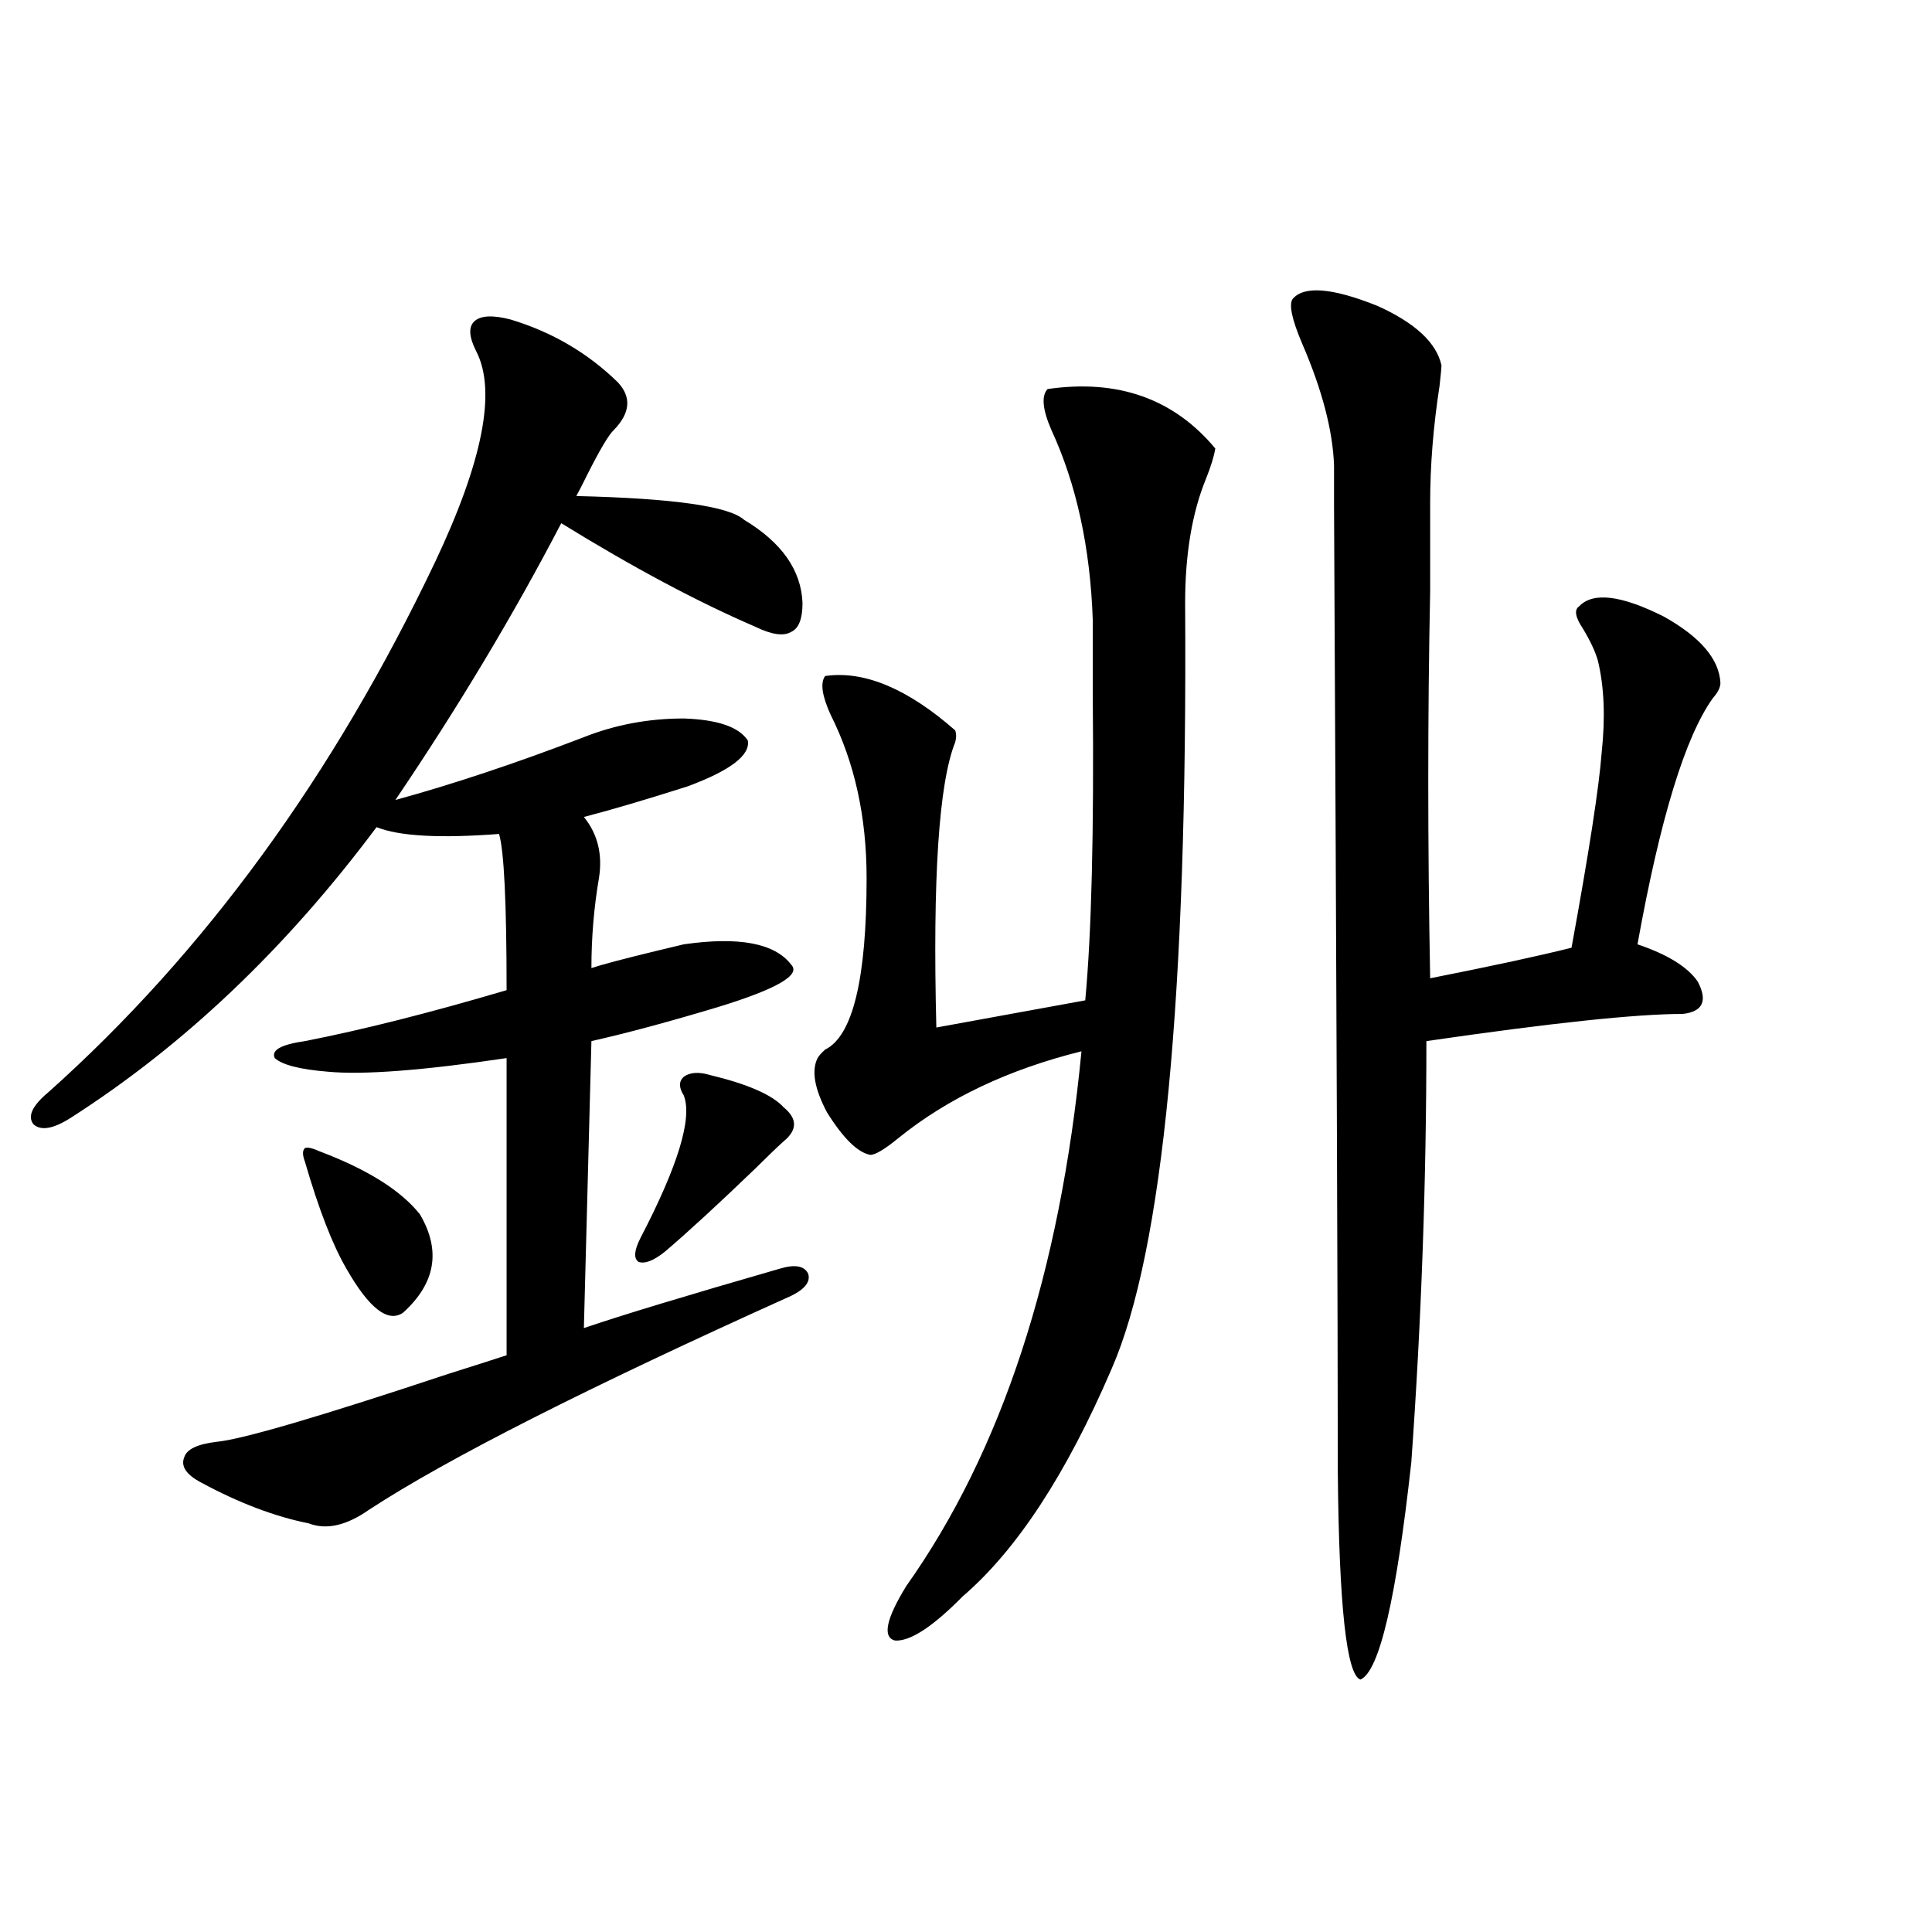
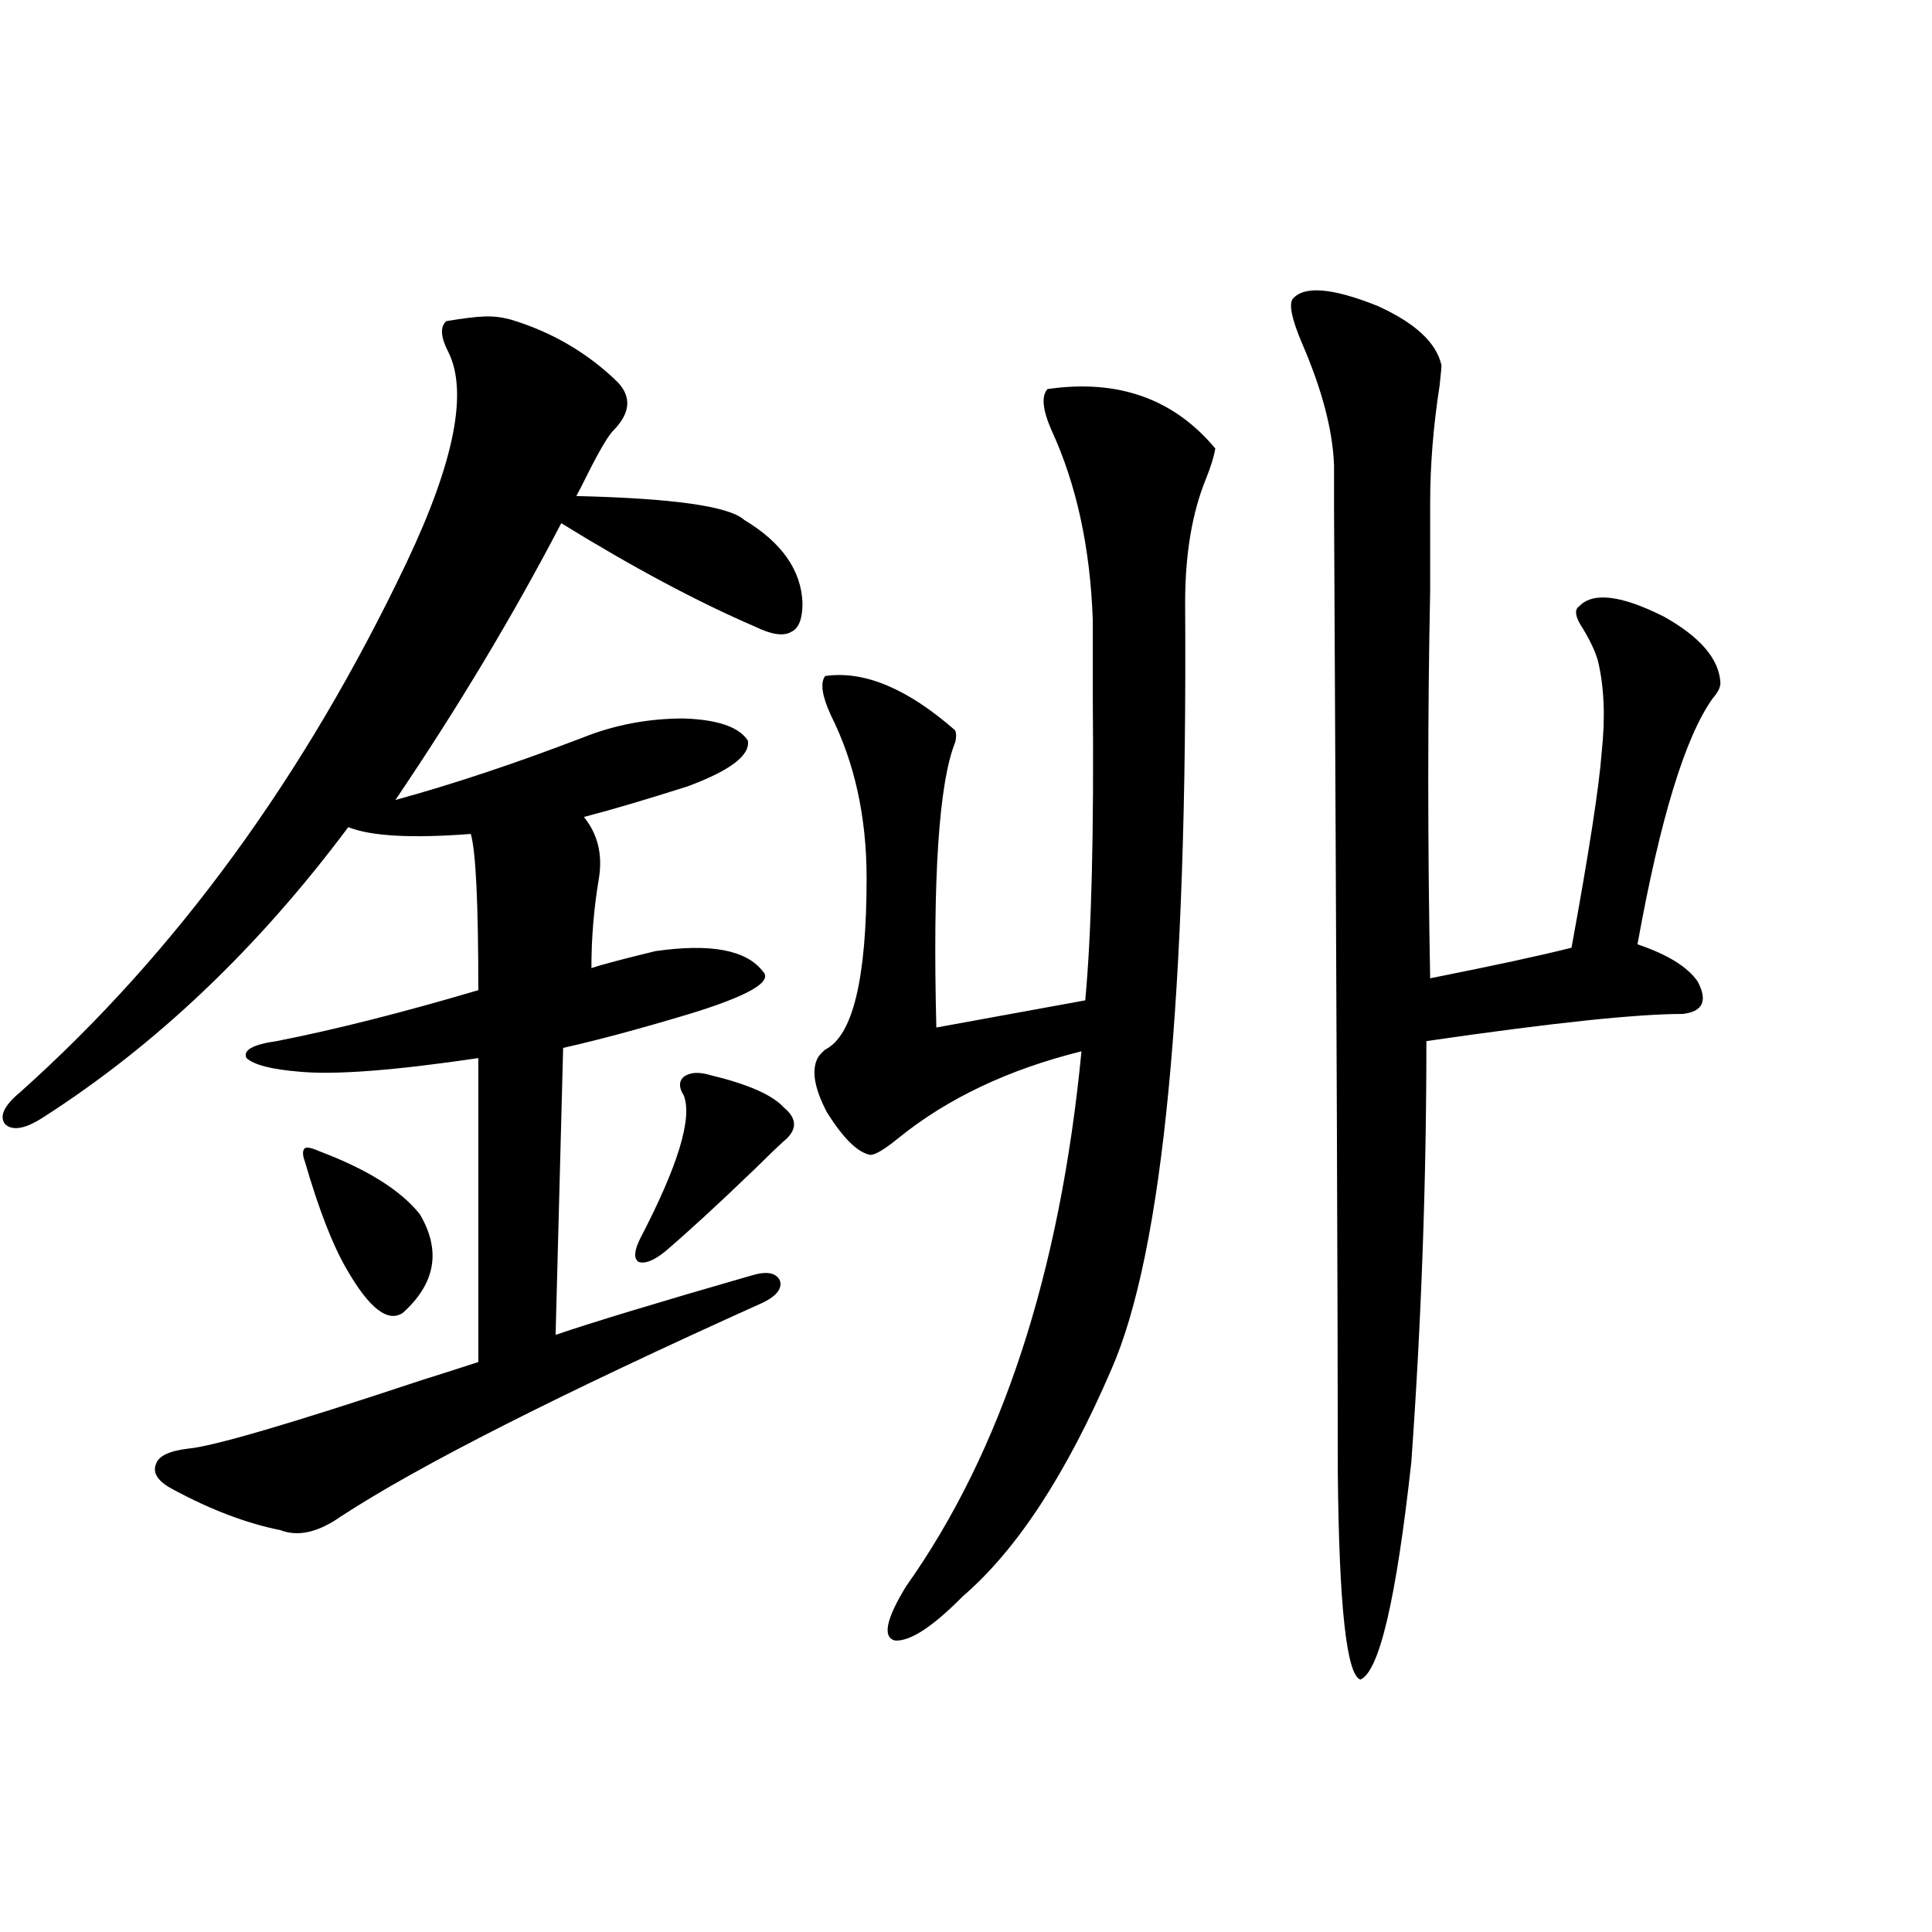
<svg xmlns="http://www.w3.org/2000/svg" version="1.1" id="图层_1" x="0px" y="0px" width="1000px" height="1000px" viewBox="0 0 1000 1000" enable-background="new 0 0 1000 1000" xml:space="preserve">
-   <path d="M264.164,165.34c21.463,6.454,39.999,17.29,55.608,32.52c7.149,7.622,6.494,15.82-1.951,24.609  c-2.606,2.349-7.164,9.97-13.658,22.852c-2.606,5.273-4.558,9.091-5.854,11.426c50.075,1.181,79.022,5.273,86.827,12.305  c19.512,11.728,29.588,26.079,30.243,43.066c0,8.212-1.951,13.184-5.854,14.941c-3.902,2.349-10.091,1.47-18.536-2.637  c-29.923-12.882-63.413-30.762-100.485-53.613c-24.725,47.461-53.337,95.224-85.852,143.262  c29.908-8.198,62.438-19.034,97.559-32.52c16.25-6.44,33.49-9.668,51.706-9.668c17.561,0.591,28.612,4.395,33.17,11.426  c1.296,7.622-9.115,15.532-31.219,23.73c-22.118,7.031-39.999,12.305-53.657,15.82c7.149,8.789,9.756,19.336,7.805,31.641  c-2.606,15.243-3.902,30.762-3.902,46.582c5.198-1.758,16.25-4.683,33.17-8.789c7.149-1.758,12.027-2.925,14.634-3.516  c28.612-4.093,47.148-0.577,55.608,10.547c5.198,5.273-7.484,12.606-38.048,21.973c-25.365,7.622-47.163,13.485-65.364,17.578  l-3.902,148.535c18.856-6.44,52.682-16.699,101.461-30.762c7.805-2.335,12.683-1.456,14.634,2.637  c1.296,4.106-1.631,7.91-8.78,11.426c-105.363,47.461-178.212,84.375-218.531,110.742c-11.707,8.212-22.118,10.547-31.219,7.031  c-17.561-3.516-36.097-10.547-55.608-21.094c-7.805-4.093-10.731-8.487-8.78-13.184c1.296-4.093,6.829-6.729,16.585-7.91  c13.003-1.167,53.002-12.882,119.997-35.156c13.003-4.093,23.079-7.319,30.243-9.668V547.664  c-43.581,6.454-74.479,8.789-92.681,7.031c-14.313-1.167-23.414-3.516-27.316-7.031c-1.951-4.093,3.247-7.031,15.609-8.789  c29.908-5.851,64.709-14.64,104.388-26.367c0-45.112-1.311-72.07-3.902-80.859c-30.578,2.349-51.706,1.181-63.413-3.516  c-46.828,62.704-99.51,112.802-158.045,150.293c-9.115,5.864-15.609,7.031-19.512,3.516c-3.262-4.093-0.655-9.668,7.805-16.699  c80.639-72.07,147.313-163.477,199.995-274.219c24.71-52.144,31.859-88.468,21.463-108.984c-3.902-7.608-4.237-12.882-0.976-15.82  C248.875,163.294,255.049,163.005,264.164,165.34z M165.63,596.004c24.71,9.38,41.95,20.215,51.706,32.52  c11.052,18.759,8.125,35.747-8.78,50.977c-7.805,5.273-17.561-2.335-29.268-22.852c-7.164-12.305-14.313-30.762-21.463-55.371  c-1.311-3.516-1.311-5.851,0-7.031C159.121,593.669,161.728,594.246,165.63,596.004z M367.576,556.453  c19.512,4.696,32.194,10.259,38.048,16.699c7.149,5.864,7.149,11.728,0,17.578c-3.262,2.938-8.14,7.622-14.634,14.063  c-19.512,18.759-35.121,33.11-46.828,43.066c-5.854,4.696-10.411,6.454-13.658,5.273c-2.606-1.758-2.286-5.851,0.976-12.305  c19.512-37.491,26.981-62.101,22.438-73.828c-2.606-4.093-2.606-7.319,0-9.668C357.165,554.997,361.723,554.695,367.576,556.453z   M542.206,201.375c36.417-5.273,65.364,4.985,86.827,30.762c-0.655,4.106-2.286,9.38-4.878,15.82  c-7.164,17.578-10.731,38.974-10.731,64.16c1.296,203.329-11.387,335.454-38.048,396.387  c-23.414,54.492-49.114,93.755-77.071,117.773c-15.609,15.82-27.316,23.429-35.121,22.852c-6.509-1.758-4.558-11.138,5.854-28.125  c49.42-69.722,79.663-162.007,90.729-276.855c-37.728,9.38-69.267,24.321-94.632,44.824c-7.164,5.864-12.042,8.789-14.634,8.789  c-6.509-1.167-13.993-8.487-22.438-21.973c-6.509-12.305-8.14-21.671-4.878-28.125c0.641-1.167,1.951-2.637,3.902-4.395  c14.299-7.031,21.463-36.612,21.463-88.77c0-31.641-6.188-59.766-18.536-84.375c-4.558-9.956-5.533-16.699-2.927-20.215  c20.152-2.925,42.591,6.454,67.315,28.125c0.641,1.758,0.641,3.817,0,6.152c-8.46,21.094-11.707,70.313-9.756,147.656l77.071-14.063  c3.247-34.565,4.543-87.012,3.902-157.324c0-17.578,0-30.762,0-39.551c-1.311-37.491-8.46-70.313-21.463-98.438  C539.6,211.922,538.944,204.891,542.206,201.375z M669.032,154.793c5.854-7.031,20.487-5.851,43.901,3.516  c19.512,8.789,30.563,19.048,33.17,30.762c0,1.181-0.335,4.696-0.976,10.547c-3.262,21.094-4.878,41.309-4.878,60.645  c0,9.38,0,24.609,0,45.703c-1.311,63.872-1.311,130.669,0,200.391c32.515-6.44,56.904-11.714,73.169-15.82  c9.101-49.796,14.299-83.496,15.609-101.074c1.951-18.155,1.296-33.976-1.951-47.461c-1.311-4.683-3.902-10.245-7.805-16.699  c-3.902-5.851-4.558-9.668-1.951-11.426c7.149-7.608,21.783-5.851,43.901,5.273c18.856,10.547,28.612,21.973,29.268,34.277  c0,2.349-1.311,4.985-3.902,7.91c-14.313,19.927-27.316,62.402-39.023,127.441c15.609,5.273,26.006,11.728,31.219,19.336  c5.198,9.97,2.592,15.532-7.805,16.699c-24.069,0-68.291,4.696-132.68,14.063c0,72.661-2.606,145.321-7.805,217.969  c-7.805,70.89-16.585,108.394-26.341,112.5c-7.164-2.349-11.066-38.095-11.707-107.227c0-78.511-0.655-245.215-1.951-500.098  c0-13.472,0-20.503,0-21.094c-0.655-18.155-6.188-39.249-16.585-63.281C668.697,165.34,667.081,157.731,669.032,154.793z" />
+   <path d="M264.164,165.34c21.463,6.454,39.999,17.29,55.608,32.52c7.149,7.622,6.494,15.82-1.951,24.609  c-2.606,2.349-7.164,9.97-13.658,22.852c-2.606,5.273-4.558,9.091-5.854,11.426c50.075,1.181,79.022,5.273,86.827,12.305  c19.512,11.728,29.588,26.079,30.243,43.066c0,8.212-1.951,13.184-5.854,14.941c-3.902,2.349-10.091,1.47-18.536-2.637  c-29.923-12.882-63.413-30.762-100.485-53.613c-24.725,47.461-53.337,95.224-85.852,143.262  c29.908-8.198,62.438-19.034,97.559-32.52c16.25-6.44,33.49-9.668,51.706-9.668c17.561,0.591,28.612,4.395,33.17,11.426  c1.296,7.622-9.115,15.532-31.219,23.73c-22.118,7.031-39.999,12.305-53.657,15.82c7.149,8.789,9.756,19.336,7.805,31.641  c-2.606,15.243-3.902,30.762-3.902,46.582c5.198-1.758,16.25-4.683,33.17-8.789c28.612-4.093,47.148-0.577,55.608,10.547c5.198,5.273-7.484,12.606-38.048,21.973c-25.365,7.622-47.163,13.485-65.364,17.578  l-3.902,148.535c18.856-6.44,52.682-16.699,101.461-30.762c7.805-2.335,12.683-1.456,14.634,2.637  c1.296,4.106-1.631,7.91-8.78,11.426c-105.363,47.461-178.212,84.375-218.531,110.742c-11.707,8.212-22.118,10.547-31.219,7.031  c-17.561-3.516-36.097-10.547-55.608-21.094c-7.805-4.093-10.731-8.487-8.78-13.184c1.296-4.093,6.829-6.729,16.585-7.91  c13.003-1.167,53.002-12.882,119.997-35.156c13.003-4.093,23.079-7.319,30.243-9.668V547.664  c-43.581,6.454-74.479,8.789-92.681,7.031c-14.313-1.167-23.414-3.516-27.316-7.031c-1.951-4.093,3.247-7.031,15.609-8.789  c29.908-5.851,64.709-14.64,104.388-26.367c0-45.112-1.311-72.07-3.902-80.859c-30.578,2.349-51.706,1.181-63.413-3.516  c-46.828,62.704-99.51,112.802-158.045,150.293c-9.115,5.864-15.609,7.031-19.512,3.516c-3.262-4.093-0.655-9.668,7.805-16.699  c80.639-72.07,147.313-163.477,199.995-274.219c24.71-52.144,31.859-88.468,21.463-108.984c-3.902-7.608-4.237-12.882-0.976-15.82  C248.875,163.294,255.049,163.005,264.164,165.34z M165.63,596.004c24.71,9.38,41.95,20.215,51.706,32.52  c11.052,18.759,8.125,35.747-8.78,50.977c-7.805,5.273-17.561-2.335-29.268-22.852c-7.164-12.305-14.313-30.762-21.463-55.371  c-1.311-3.516-1.311-5.851,0-7.031C159.121,593.669,161.728,594.246,165.63,596.004z M367.576,556.453  c19.512,4.696,32.194,10.259,38.048,16.699c7.149,5.864,7.149,11.728,0,17.578c-3.262,2.938-8.14,7.622-14.634,14.063  c-19.512,18.759-35.121,33.11-46.828,43.066c-5.854,4.696-10.411,6.454-13.658,5.273c-2.606-1.758-2.286-5.851,0.976-12.305  c19.512-37.491,26.981-62.101,22.438-73.828c-2.606-4.093-2.606-7.319,0-9.668C357.165,554.997,361.723,554.695,367.576,556.453z   M542.206,201.375c36.417-5.273,65.364,4.985,86.827,30.762c-0.655,4.106-2.286,9.38-4.878,15.82  c-7.164,17.578-10.731,38.974-10.731,64.16c1.296,203.329-11.387,335.454-38.048,396.387  c-23.414,54.492-49.114,93.755-77.071,117.773c-15.609,15.82-27.316,23.429-35.121,22.852c-6.509-1.758-4.558-11.138,5.854-28.125  c49.42-69.722,79.663-162.007,90.729-276.855c-37.728,9.38-69.267,24.321-94.632,44.824c-7.164,5.864-12.042,8.789-14.634,8.789  c-6.509-1.167-13.993-8.487-22.438-21.973c-6.509-12.305-8.14-21.671-4.878-28.125c0.641-1.167,1.951-2.637,3.902-4.395  c14.299-7.031,21.463-36.612,21.463-88.77c0-31.641-6.188-59.766-18.536-84.375c-4.558-9.956-5.533-16.699-2.927-20.215  c20.152-2.925,42.591,6.454,67.315,28.125c0.641,1.758,0.641,3.817,0,6.152c-8.46,21.094-11.707,70.313-9.756,147.656l77.071-14.063  c3.247-34.565,4.543-87.012,3.902-157.324c0-17.578,0-30.762,0-39.551c-1.311-37.491-8.46-70.313-21.463-98.438  C539.6,211.922,538.944,204.891,542.206,201.375z M669.032,154.793c5.854-7.031,20.487-5.851,43.901,3.516  c19.512,8.789,30.563,19.048,33.17,30.762c0,1.181-0.335,4.696-0.976,10.547c-3.262,21.094-4.878,41.309-4.878,60.645  c0,9.38,0,24.609,0,45.703c-1.311,63.872-1.311,130.669,0,200.391c32.515-6.44,56.904-11.714,73.169-15.82  c9.101-49.796,14.299-83.496,15.609-101.074c1.951-18.155,1.296-33.976-1.951-47.461c-1.311-4.683-3.902-10.245-7.805-16.699  c-3.902-5.851-4.558-9.668-1.951-11.426c7.149-7.608,21.783-5.851,43.901,5.273c18.856,10.547,28.612,21.973,29.268,34.277  c0,2.349-1.311,4.985-3.902,7.91c-14.313,19.927-27.316,62.402-39.023,127.441c15.609,5.273,26.006,11.728,31.219,19.336  c5.198,9.97,2.592,15.532-7.805,16.699c-24.069,0-68.291,4.696-132.68,14.063c0,72.661-2.606,145.321-7.805,217.969  c-7.805,70.89-16.585,108.394-26.341,112.5c-7.164-2.349-11.066-38.095-11.707-107.227c0-78.511-0.655-245.215-1.951-500.098  c0-13.472,0-20.503,0-21.094c-0.655-18.155-6.188-39.249-16.585-63.281C668.697,165.34,667.081,157.731,669.032,154.793z" />
</svg>